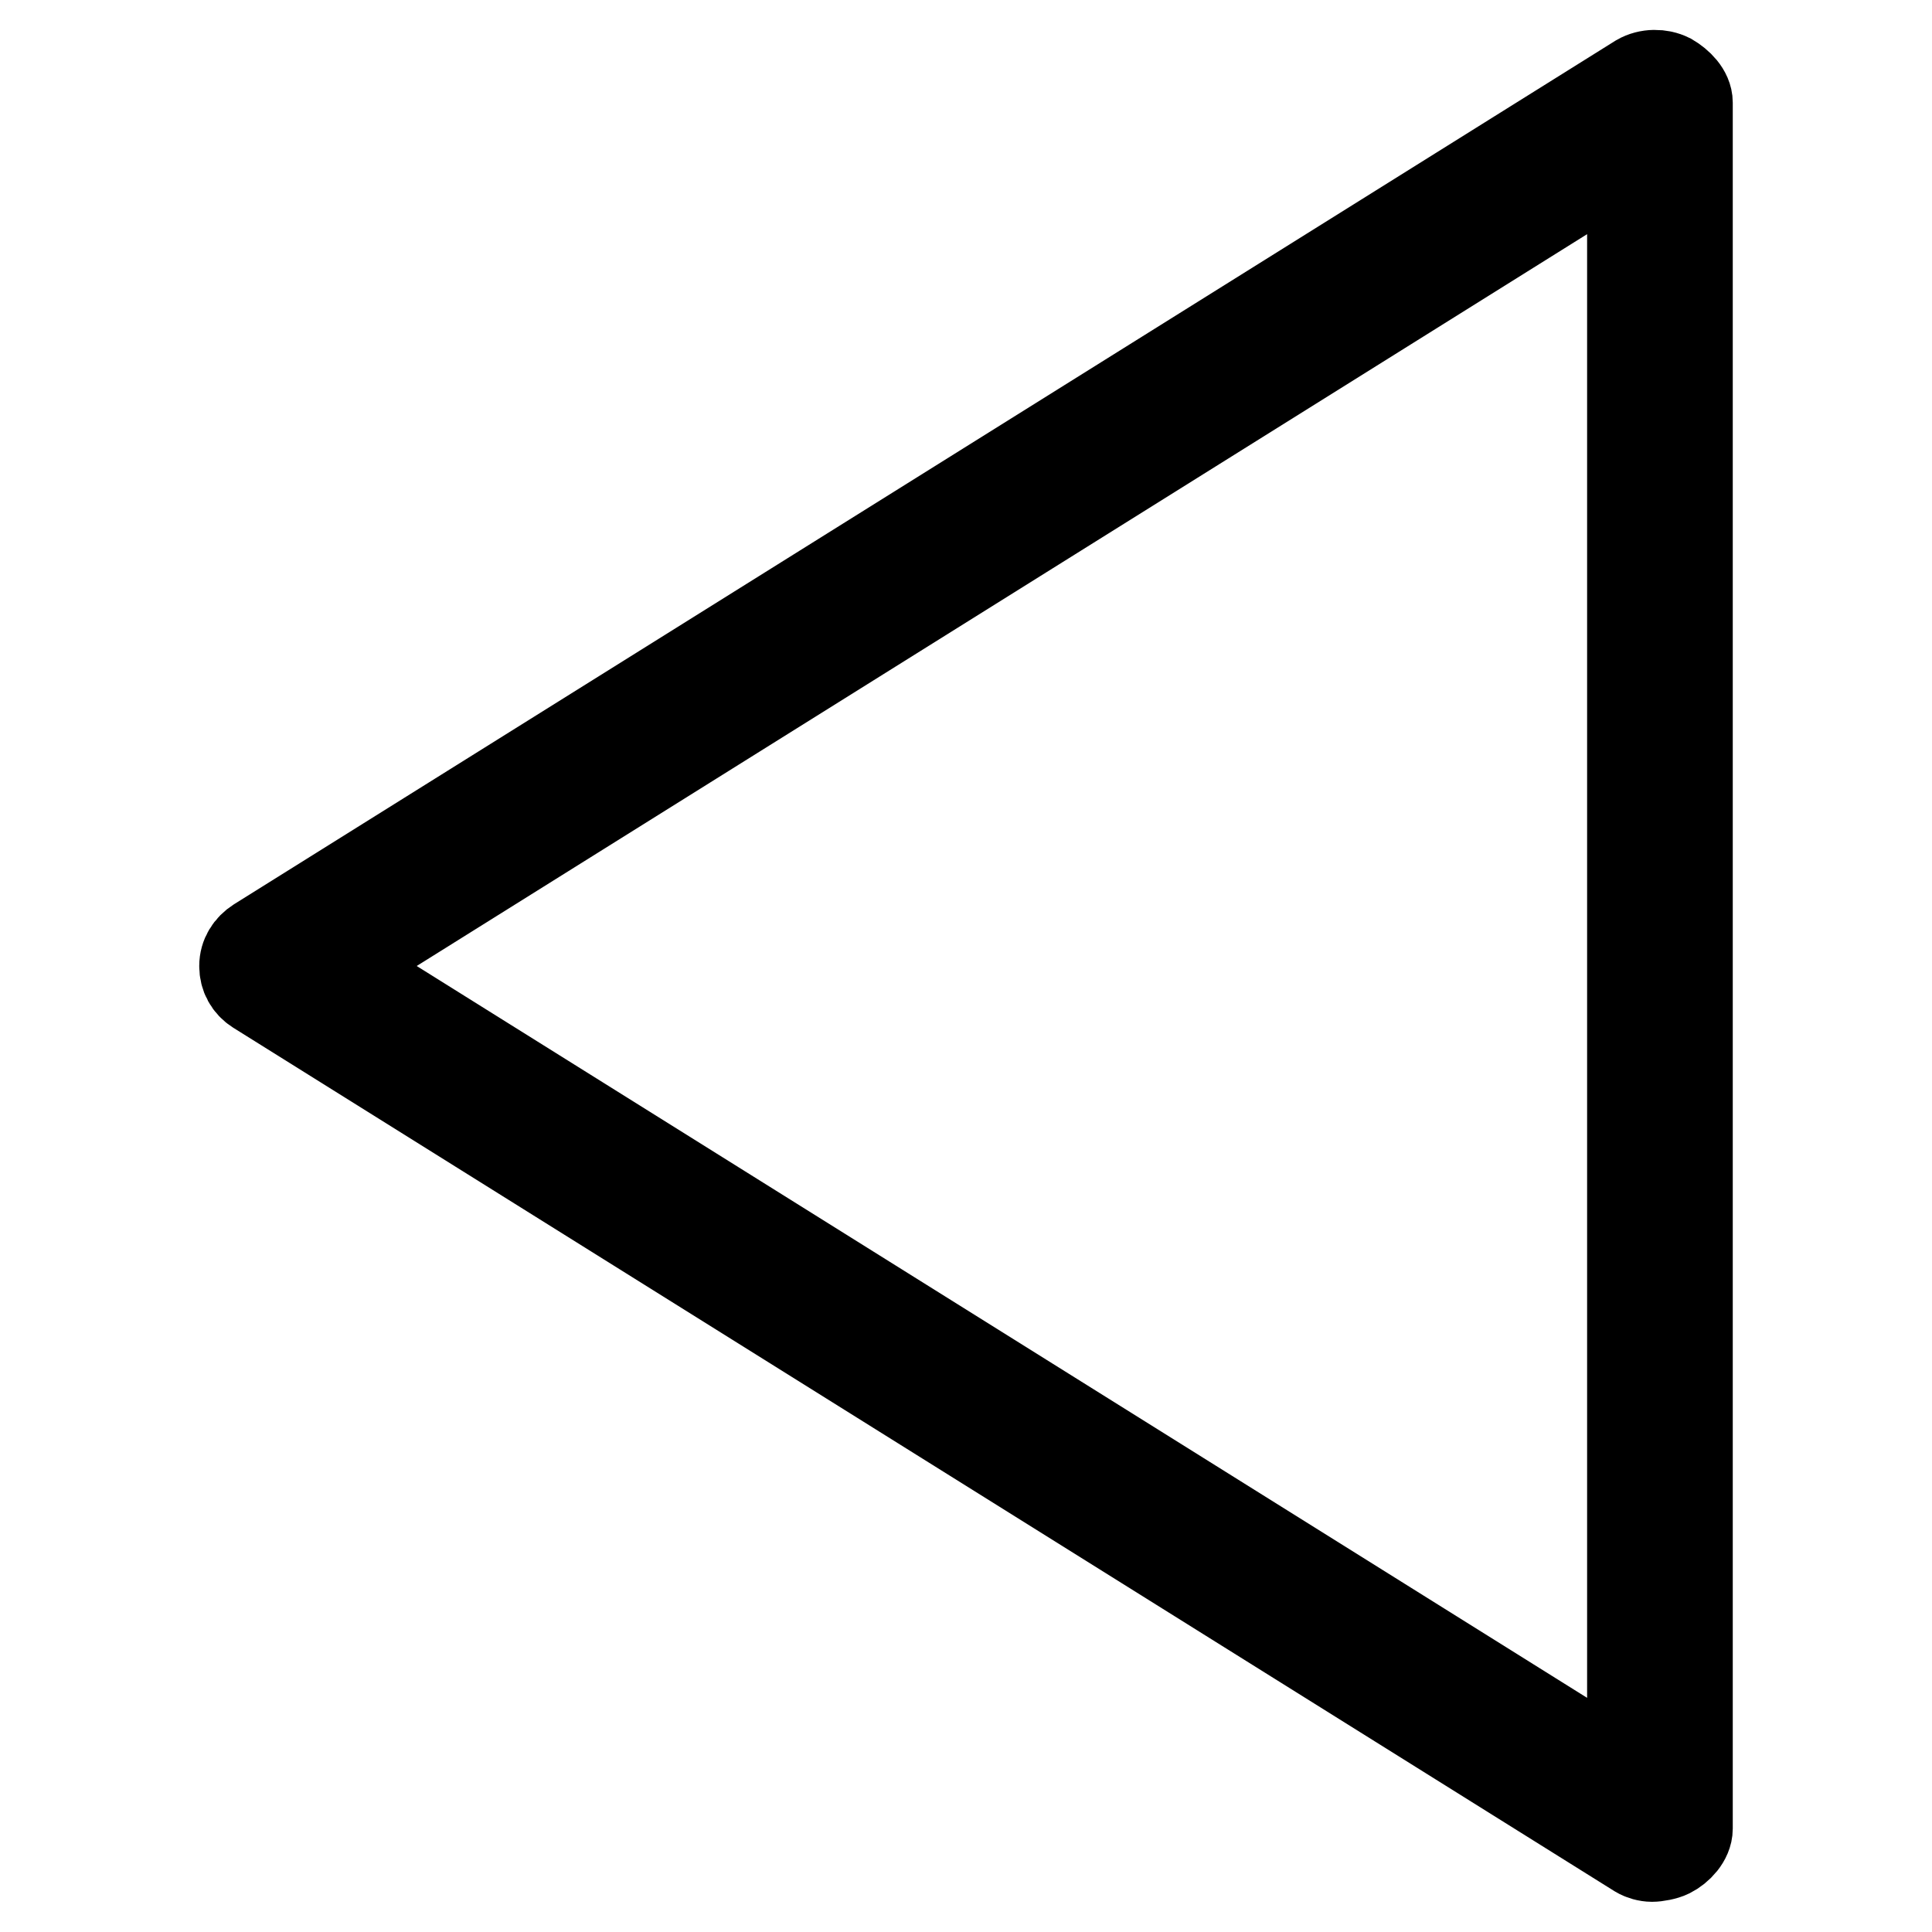
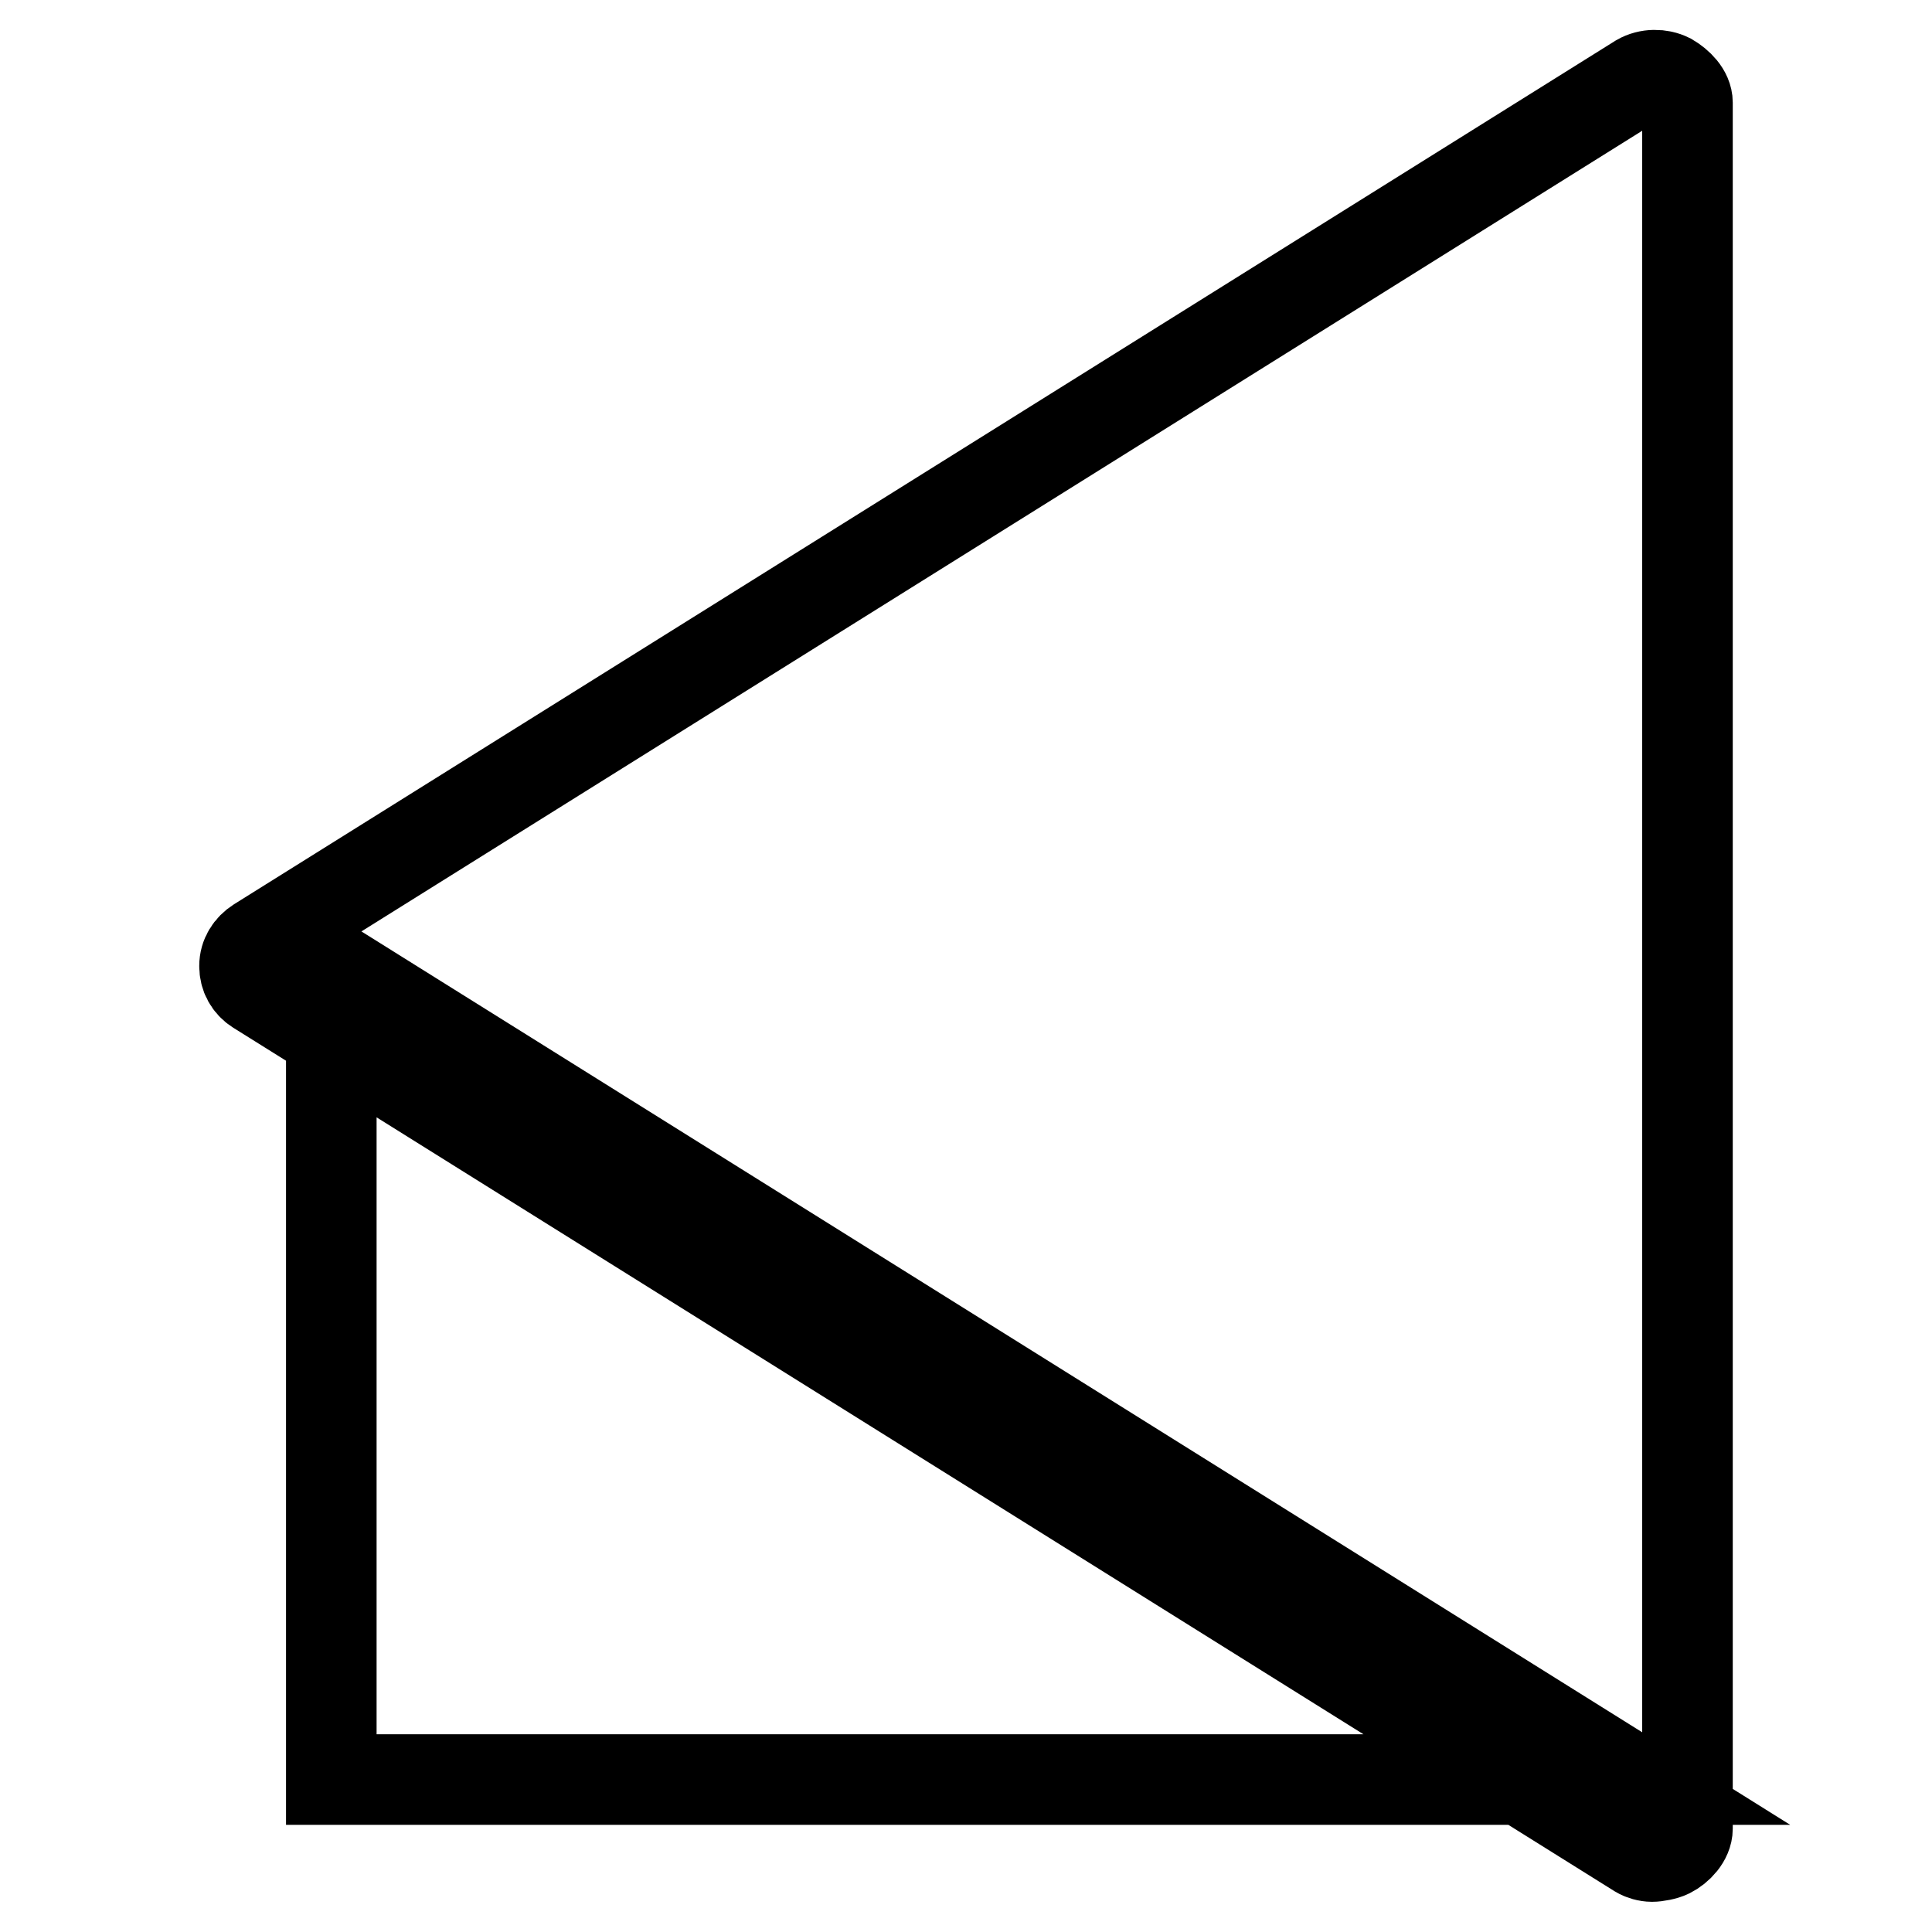
<svg xmlns="http://www.w3.org/2000/svg" version="1.1" x="0px" y="0px" viewBox="0 0 256 256" enable-background="new 0 0 256 256" xml:space="preserve">
  <g>
-     <path stroke-width="12" fill-opacity="0" stroke="#000000" d="M218.9,246c0.6,0,1.7-0.2,2.3-0.5c1.2-0.6,2.4-1.9,2.4-3.2V13.6c0-1.3-1.2-2.5-2.4-3.2 c-1.2-0.6-2.8-0.6-4,0.1L34.2,124.9c-1.1,0.7-1.8,1.8-1.8,3.1c0,1.3,0.6,2.4,1.7,3.1l183,114.4C217.6,245.8,218.3,246,218.9,246z  M216.3,235.8L43.9,128L216.3,20.2V235.8z" />
+     <path stroke-width="12" fill-opacity="0" stroke="#000000" d="M218.9,246c0.6,0,1.7-0.2,2.3-0.5c1.2-0.6,2.4-1.9,2.4-3.2V13.6c0-1.3-1.2-2.5-2.4-3.2 c-1.2-0.6-2.8-0.6-4,0.1L34.2,124.9c-1.1,0.7-1.8,1.8-1.8,3.1c0,1.3,0.6,2.4,1.7,3.1l183,114.4C217.6,245.8,218.3,246,218.9,246z  M216.3,235.8L43.9,128V235.8z" />
  </g>
</svg>